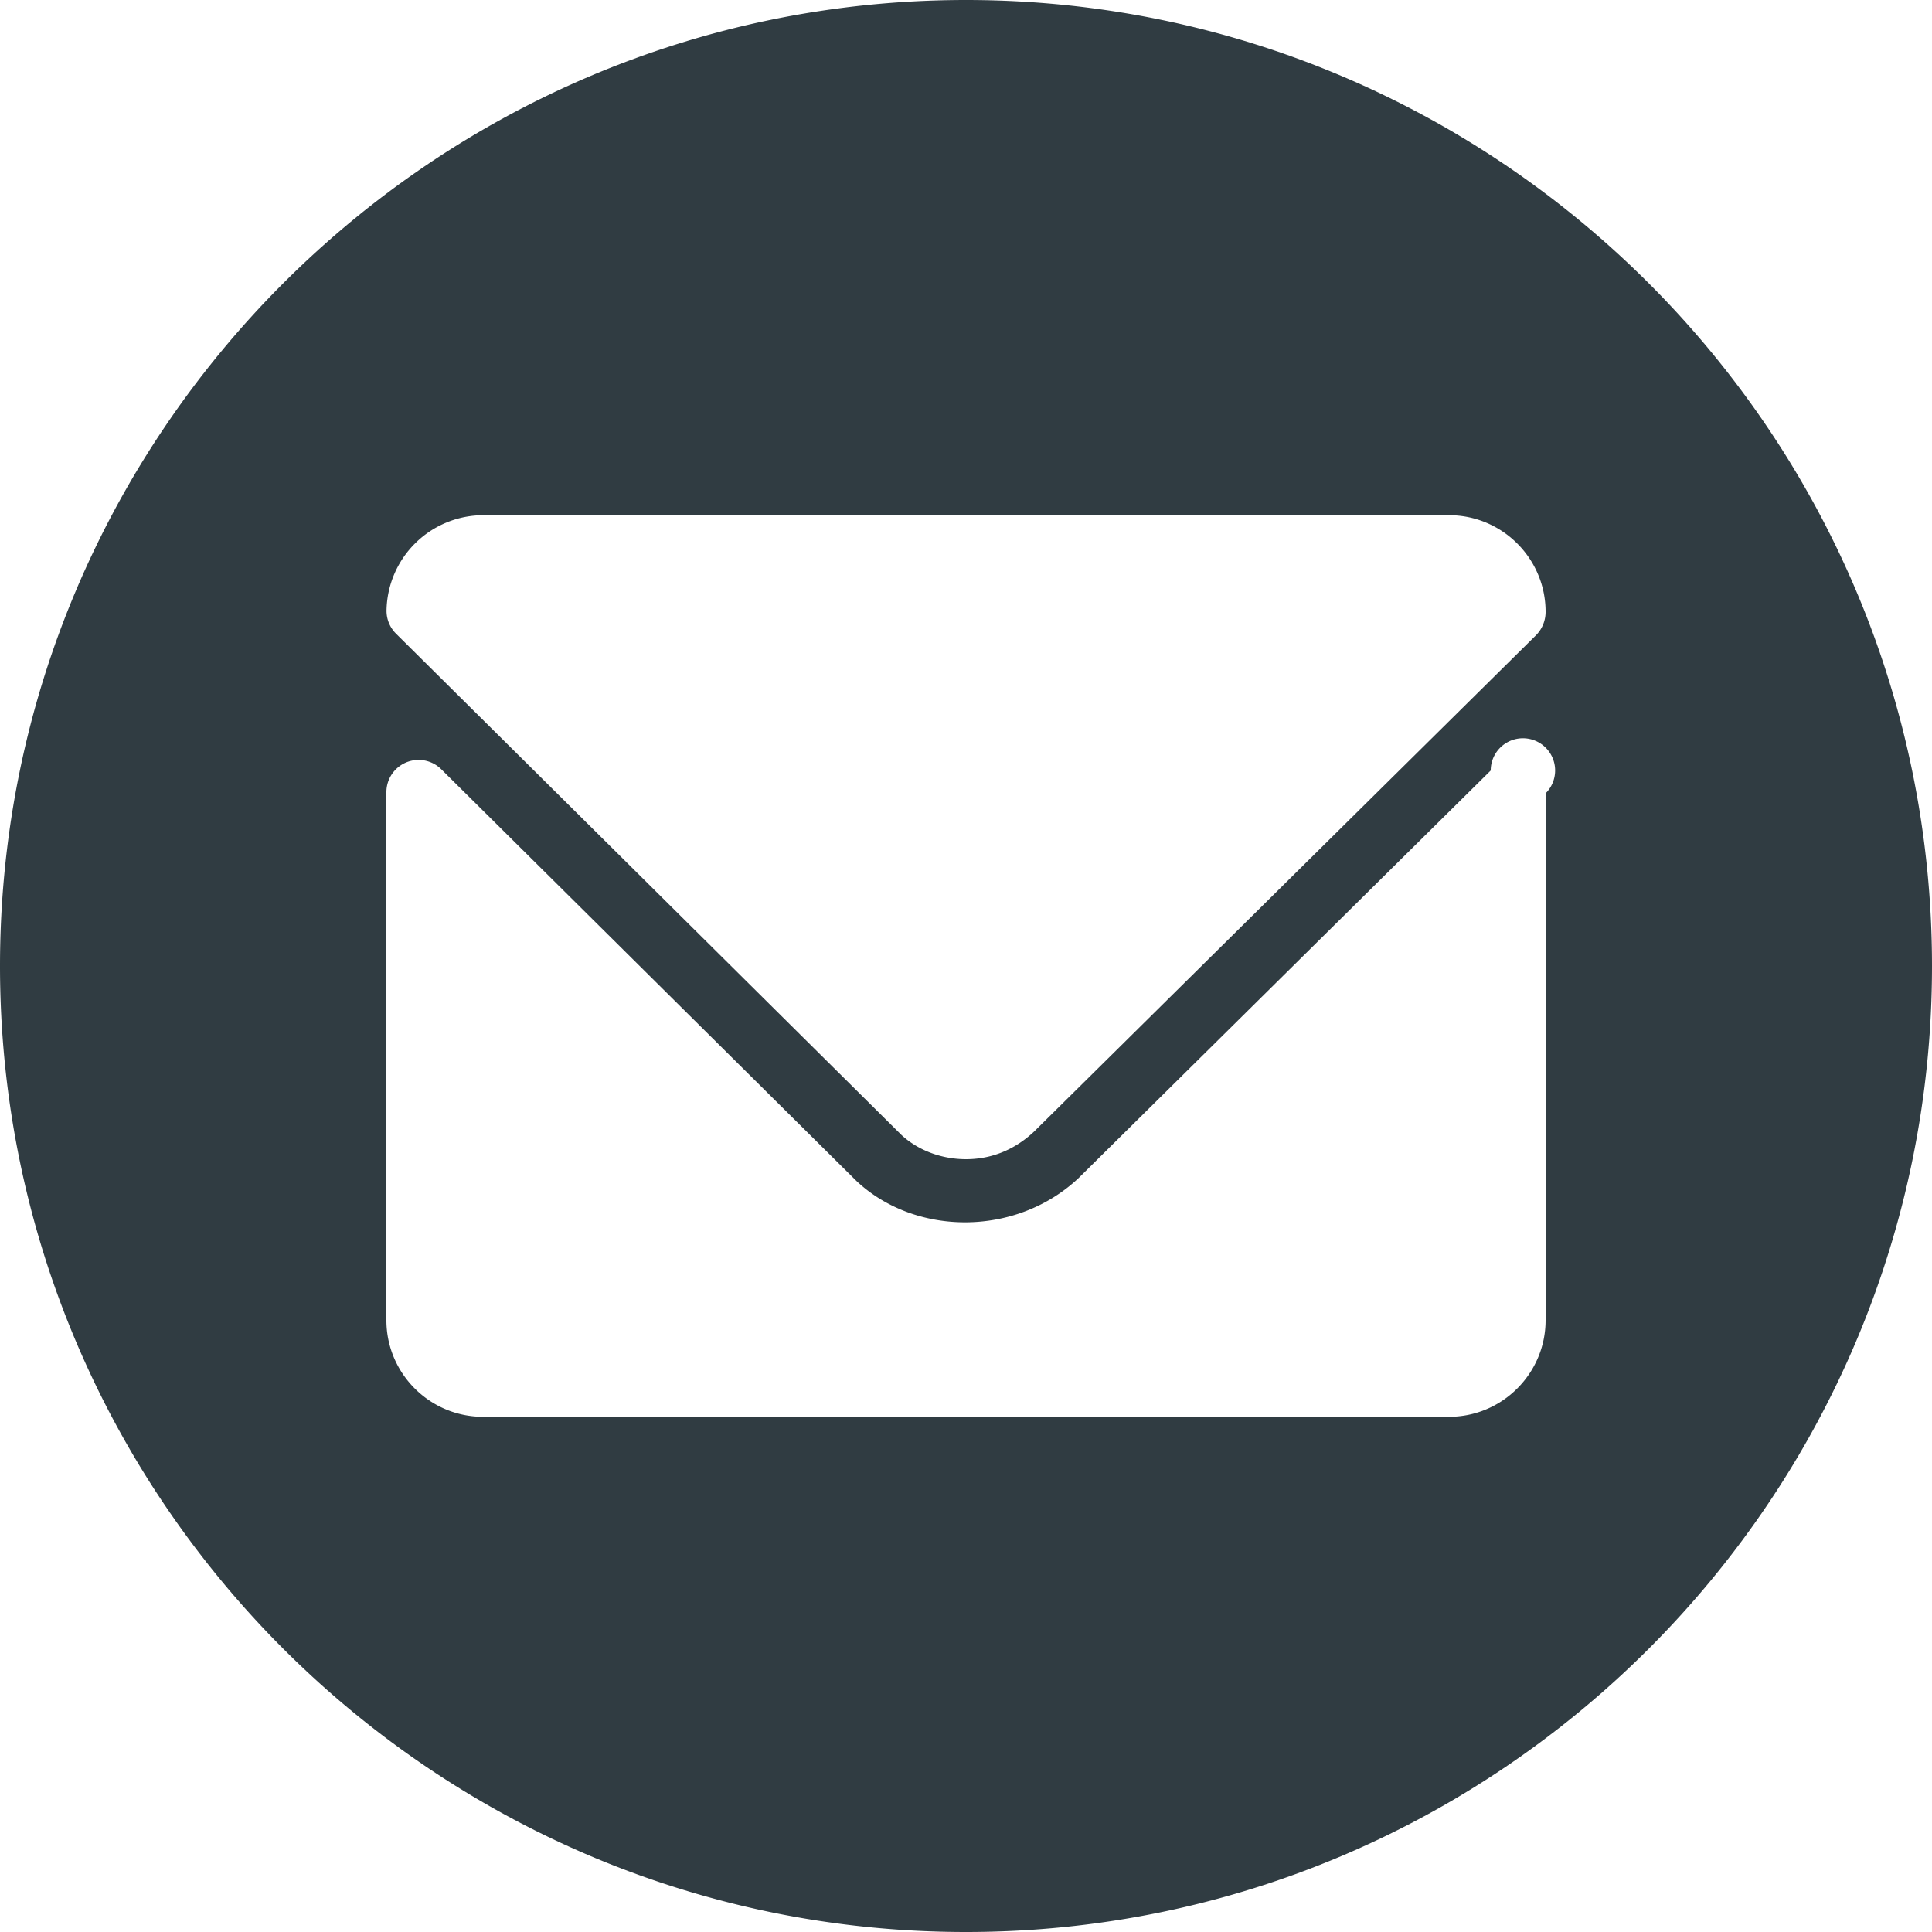
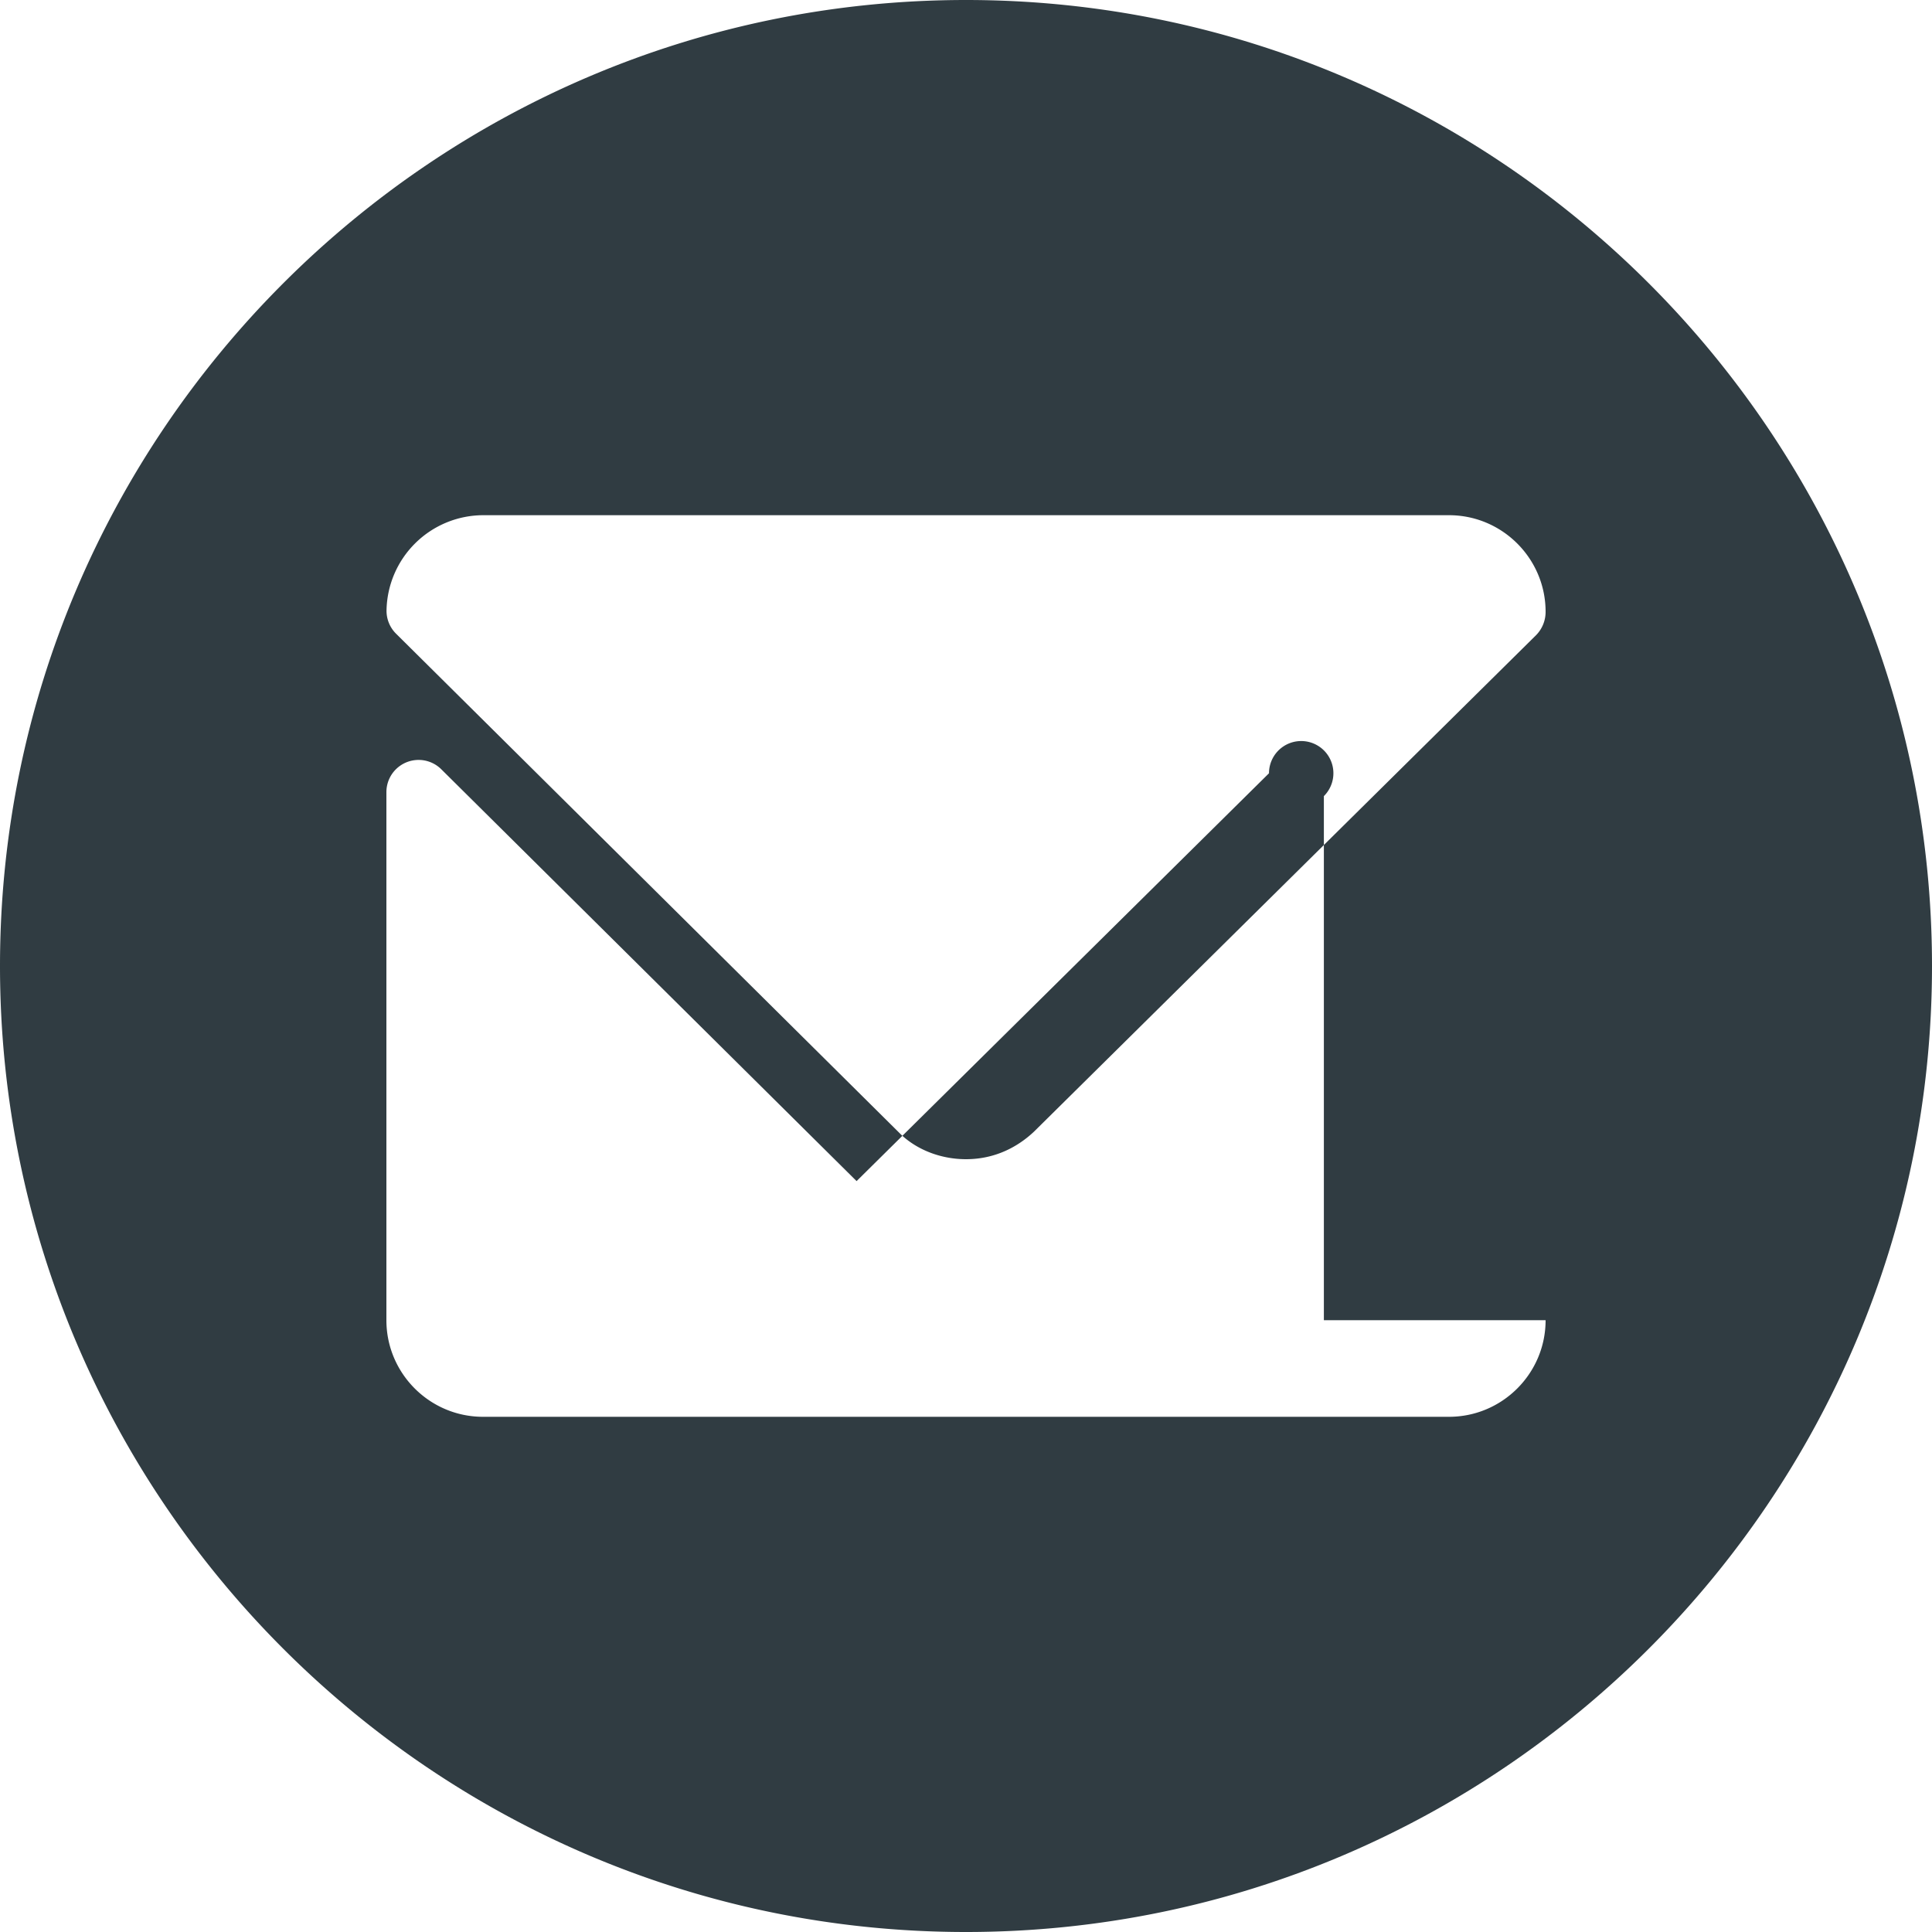
<svg xmlns="http://www.w3.org/2000/svg" xml:space="preserve" id="email" x="0" y="0" version="1.1" viewBox="0 0 30 30">
-   <path fill="#303C42" d="M15 0C6.729 0 0 6.729 0 15s6.729 15 15 15 15-6.729 15-15S23.271 0 15 0zm9 20.5c0 .827-.673 1.5-1.5 1.5h-15c-.827 0-1.5-.673-1.5-1.5v-8.2a.5.5 0 0 1 .852-.355l6.449 6.395c.907.85 2.465.871 3.443-.043l6.404-6.333a.5.5 0 1 1 .852.355V20.5zm-.148-10.637l-7.797 7.71c-.301.282-.663.427-1.055.427-.38 0-.747-.138-1.005-.379l-.01-.01L6.15 9.84a.5.5 0 0 1-.148-.362A1.505 1.505 0 0 1 7.5 8h15c.827 0 1.5.673 1.5 1.5a.515.515 0 0 1-.148.363z" />
+   <path fill="#303C42" d="M15 0C6.729 0 0 6.729 0 15s6.729 15 15 15 15-6.729 15-15S23.271 0 15 0zm9 20.5c0 .827-.673 1.5-1.5 1.5h-15c-.827 0-1.5-.673-1.5-1.5v-8.2a.5.5 0 0 1 .852-.355l6.449 6.395l6.404-6.333a.5.5 0 1 1 .852.355V20.5zm-.148-10.637l-7.797 7.71c-.301.282-.663.427-1.055.427-.38 0-.747-.138-1.005-.379l-.01-.01L6.15 9.84a.5.5 0 0 1-.148-.362A1.505 1.505 0 0 1 7.5 8h15c.827 0 1.5.673 1.5 1.5a.515.515 0 0 1-.148.363z" />
</svg>